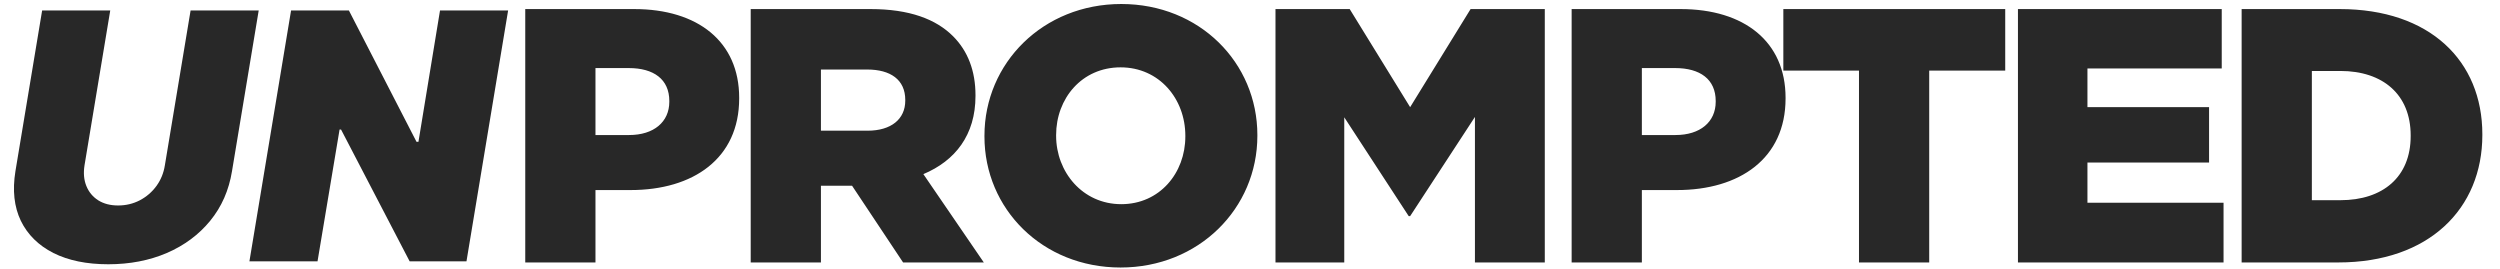
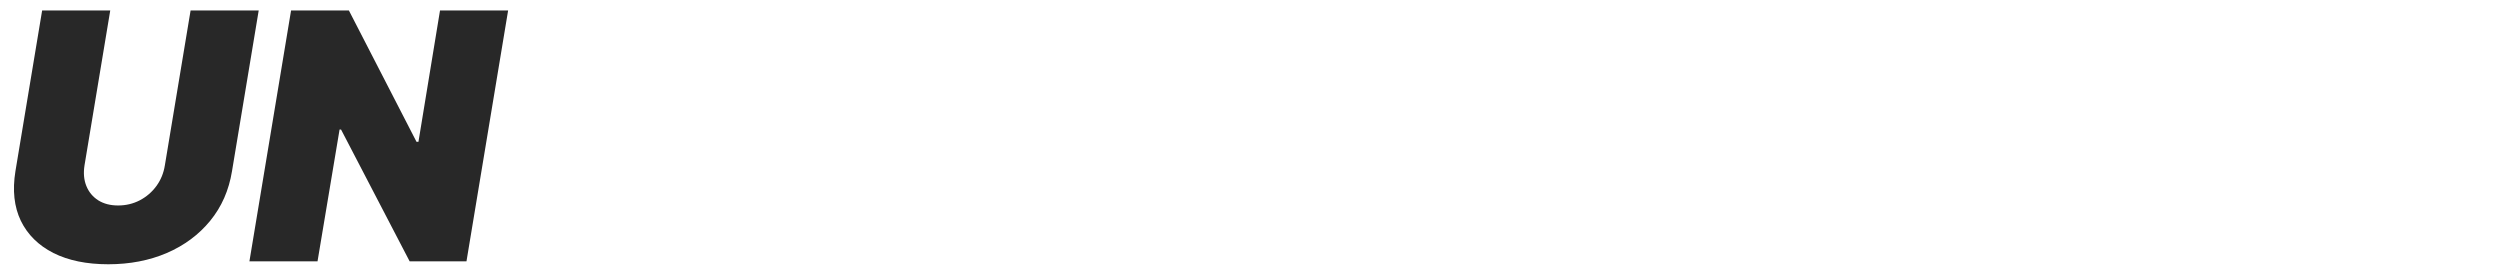
<svg xmlns="http://www.w3.org/2000/svg" width="743" height="80" viewBox="0 0 743 80" fill="none">
-   <path d="M156.105 78V2.696H188.486C207.42 2.696 219.683 12.378 219.683 29.052V29.268C219.683 47.125 206.021 56.485 187.41 56.485H176.975V78H156.105ZM176.975 40.133H186.98C194.295 40.133 198.921 36.26 198.921 30.236V30.021C198.921 23.566 194.295 20.231 186.872 20.231H176.975V40.133ZM223.11 78V2.696H258.718C270.336 2.696 278.189 5.708 283.245 10.764C287.656 15.175 289.915 21.092 289.915 28.299V28.515C289.915 40.133 283.891 47.771 274.424 51.751L292.389 78H268.4L253.231 55.194H243.98V78H223.11ZM243.98 38.842H257.857C264.85 38.842 269.045 35.4 269.045 29.913V29.698C269.045 23.674 264.635 20.662 257.75 20.662H243.98V38.842ZM333.027 79.506C309.79 79.506 292.578 62.079 292.578 40.563V40.348C292.578 18.725 310.005 1.19 333.242 1.19C356.478 1.19 373.691 18.617 373.691 40.133V40.348C373.691 61.971 356.263 79.506 333.027 79.506ZM333.242 60.68C344.645 60.68 352.283 51.428 352.283 40.563V40.348C352.283 29.375 344.537 20.016 333.027 20.016C321.516 20.016 313.878 29.268 313.878 40.133V40.348C313.878 51.106 321.731 60.68 333.242 60.68ZM379.075 78V2.696H401.129L419.094 31.849L437.059 2.696H459.113V78H438.35V34.754L419.094 64.23H418.664L399.515 34.862V78H379.075ZM467.091 78V2.696H499.472C518.405 2.696 530.669 12.378 530.669 29.052V29.268C530.669 47.125 517.007 56.485 498.396 56.485H487.961V78H467.091ZM487.961 40.133H497.966C505.281 40.133 509.907 36.26 509.907 30.236V30.021C509.907 23.566 505.281 20.231 497.858 20.231H487.961V40.133ZM552.491 78V20.984H530.008V2.696H595.952V20.984H573.361V78H552.491ZM599.734 78V2.696H660.3V20.339H620.389V31.849H656.535V48.309H620.389V60.25H660.838V78H599.734ZM666.213 78V2.696H695.367C722.154 2.696 737.752 18.08 737.752 39.918V40.133C737.752 61.971 721.938 78 694.937 78H666.213ZM695.582 21.092H687.083V59.497H695.582C708.168 59.497 716.452 52.612 716.452 40.456V40.24C716.452 28.084 708.168 21.092 695.582 21.092Z" fill="#282828" />
  <path d="M56.645 3.11H76.886L68.95 50.872C68.028 56.551 65.868 61.466 62.47 65.616C59.096 69.742 54.801 72.933 49.583 75.191C44.365 77.423 38.564 78.54 32.181 78.54C25.75 78.54 20.314 77.423 15.872 75.191C11.431 72.933 8.203 69.742 6.189 65.616C4.199 61.466 3.665 56.551 4.587 50.872L12.523 3.11H32.764L25.119 49.125C24.755 51.431 24.937 53.481 25.665 55.277C26.393 57.073 27.57 58.493 29.196 59.537C30.822 60.556 32.788 61.066 35.094 61.066C37.424 61.066 39.572 60.556 41.537 59.537C43.527 58.493 45.178 57.073 46.488 55.277C47.799 53.481 48.636 51.431 49 49.125L56.645 3.11ZM151.014 3.11L138.637 77.666H121.745L101.359 38.495H100.922L94.369 77.666H74.128L86.506 3.11H103.689L123.784 42.135H124.366L130.773 3.11H151.014Z" fill="#282828" />
</svg>